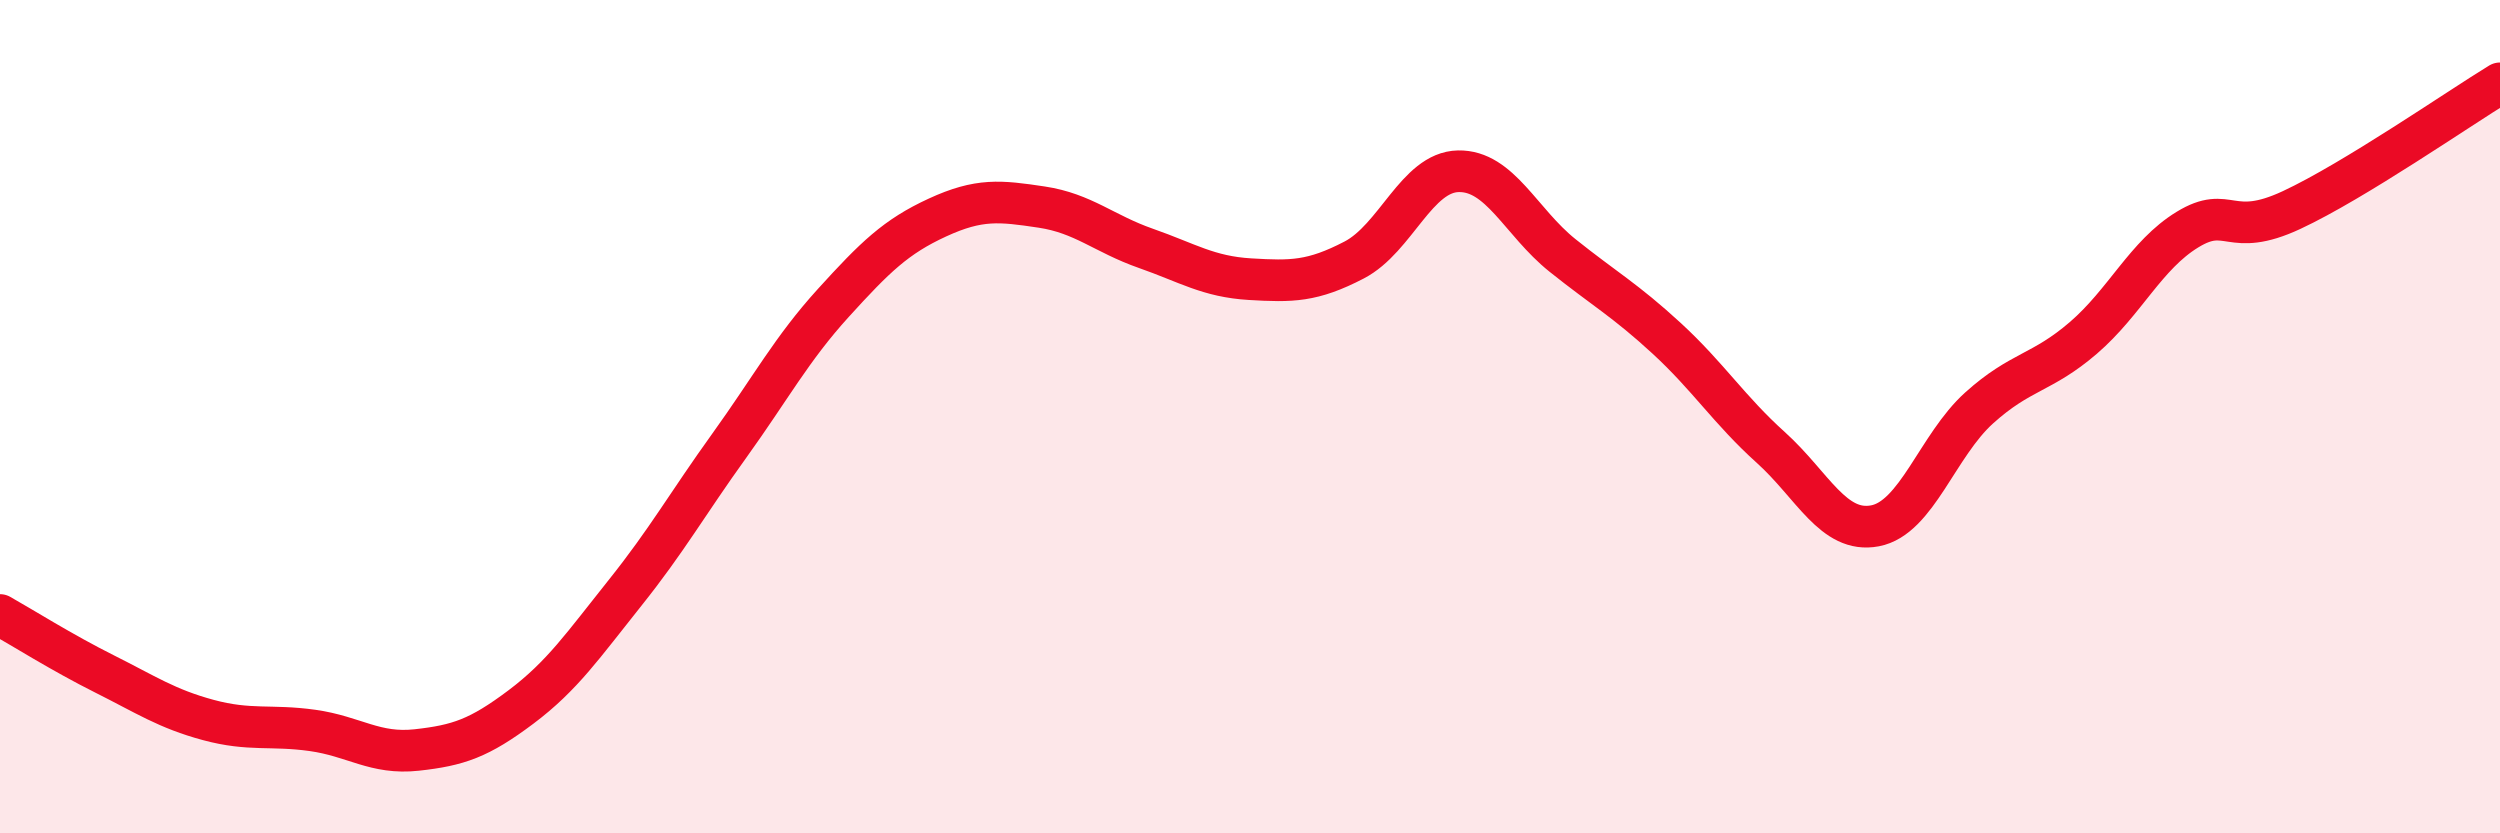
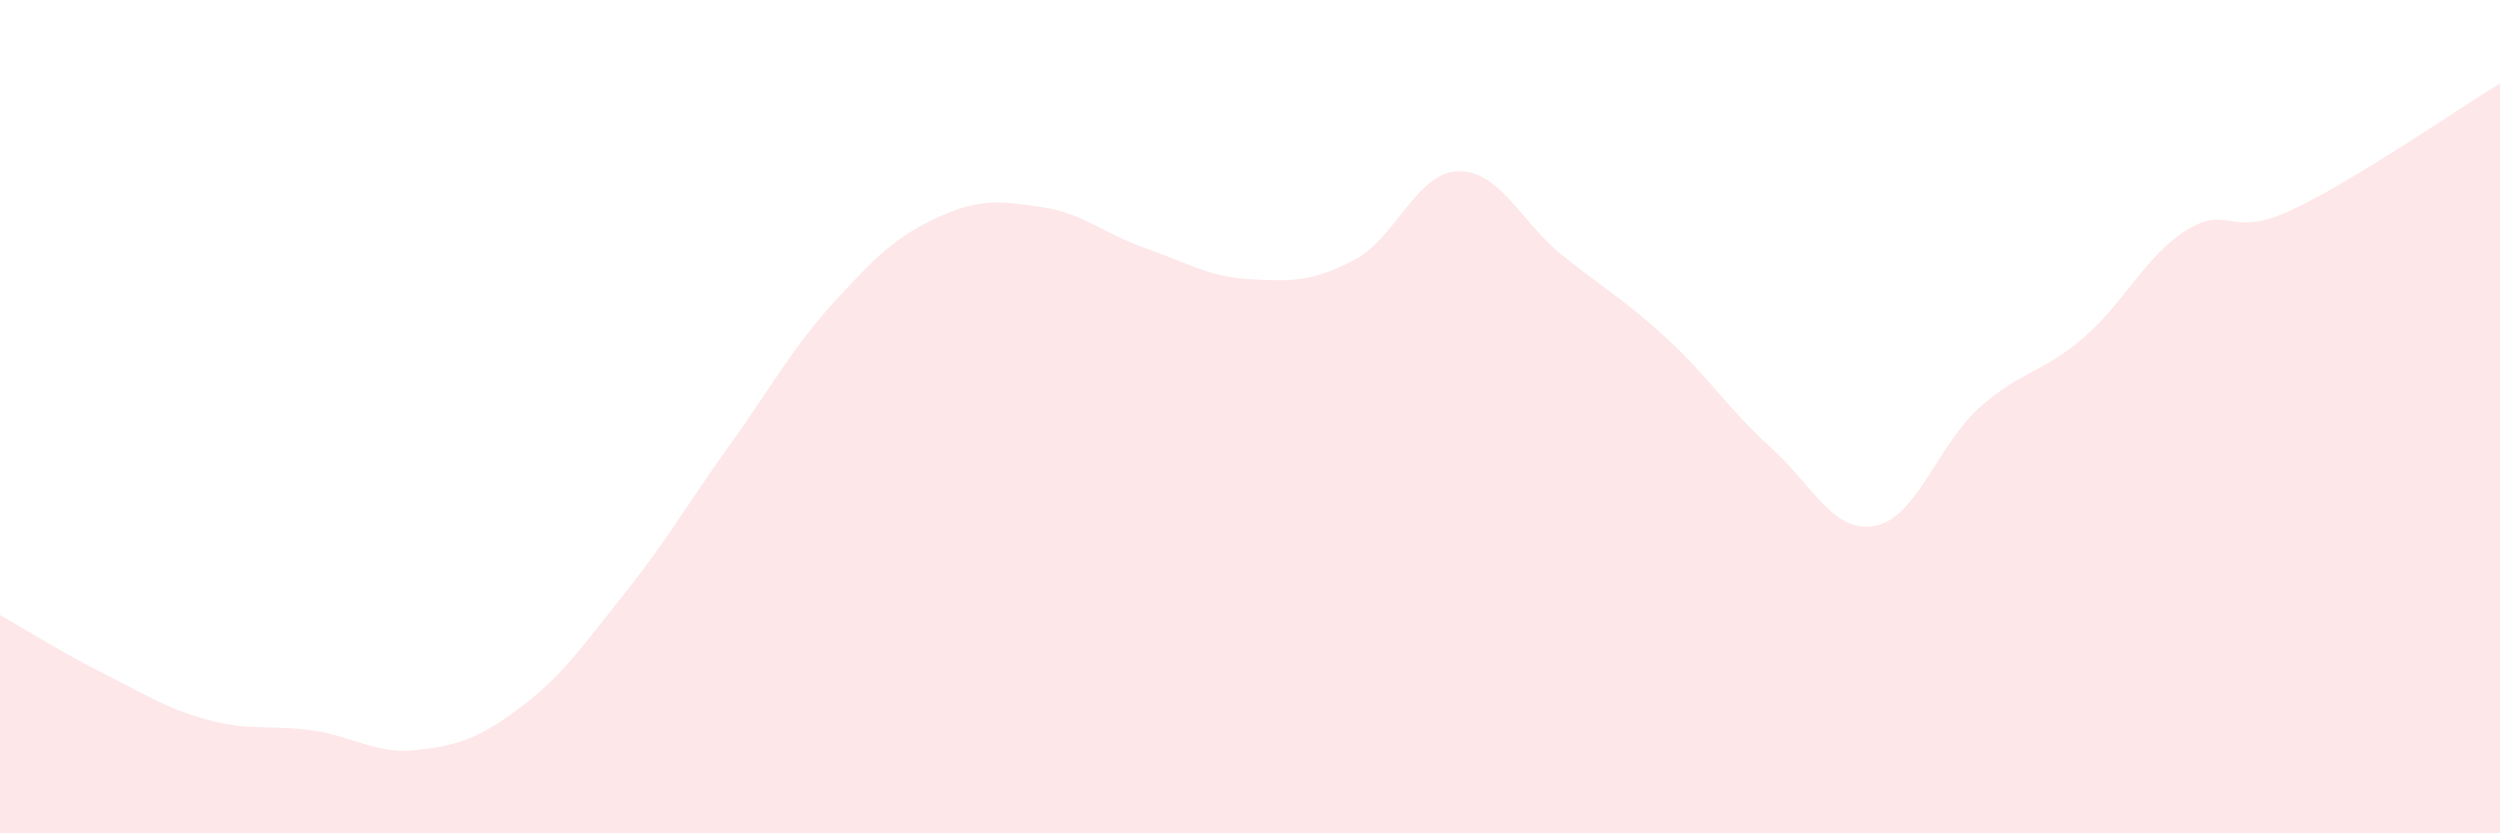
<svg xmlns="http://www.w3.org/2000/svg" width="60" height="20" viewBox="0 0 60 20">
  <path d="M 0,14.76 C 0.5,15.04 1.5,15.67 2.5,16.17 C 3.5,16.67 4,17.01 5,17.28 C 6,17.55 6.5,17.39 7.5,17.53 C 8.5,17.67 9,18.11 10,18 C 11,17.89 11.5,17.72 12.5,16.97 C 13.5,16.22 14,15.48 15,14.23 C 16,12.98 16.5,12.09 17.5,10.7 C 18.5,9.31 19,8.37 20,7.27 C 21,6.17 21.5,5.68 22.5,5.22 C 23.5,4.76 24,4.82 25,4.97 C 26,5.12 26.5,5.61 27.5,5.96 C 28.5,6.31 29,6.64 30,6.7 C 31,6.76 31.5,6.76 32.5,6.24 C 33.5,5.72 34,4.13 35,4.11 C 36,4.09 36.5,5.33 37.5,6.13 C 38.5,6.93 39,7.2 40,8.12 C 41,9.04 41.5,9.84 42.5,10.74 C 43.5,11.64 44,12.81 45,12.62 C 46,12.43 46.5,10.69 47.5,9.79 C 48.5,8.89 49,8.97 50,8.11 C 51,7.25 51.5,6.12 52.5,5.51 C 53.5,4.9 53.5,5.74 55,5.04 C 56.5,4.34 59,2.61 60,2L60 20L0 20Z" fill="#EB0A25" opacity="0.1" stroke-linecap="round" stroke-linejoin="round" />
-   <path d="M 0,14.76 C 0.5,15.04 1.5,15.67 2.5,16.17 C 3.5,16.67 4,17.01 5,17.28 C 6,17.55 6.5,17.39 7.5,17.53 C 8.5,17.67 9,18.11 10,18 C 11,17.89 11.5,17.72 12.5,16.97 C 13.5,16.22 14,15.48 15,14.23 C 16,12.98 16.5,12.09 17.5,10.7 C 18.5,9.31 19,8.37 20,7.27 C 21,6.17 21.5,5.68 22.5,5.22 C 23.5,4.76 24,4.82 25,4.97 C 26,5.12 26.5,5.61 27.5,5.96 C 28.5,6.31 29,6.64 30,6.7 C 31,6.76 31.5,6.76 32.5,6.24 C 33.5,5.72 34,4.13 35,4.11 C 36,4.09 36.5,5.33 37.5,6.13 C 38.5,6.93 39,7.2 40,8.12 C 41,9.04 41.5,9.84 42.5,10.74 C 43.5,11.64 44,12.81 45,12.62 C 46,12.43 46.5,10.69 47.5,9.79 C 48.5,8.89 49,8.97 50,8.11 C 51,7.25 51.5,6.12 52.5,5.51 C 53.5,4.9 53.5,5.74 55,5.04 C 56.5,4.34 59,2.61 60,2" stroke="#EB0A25" stroke-width="1" fill="none" stroke-linecap="round" stroke-linejoin="round" />
</svg>